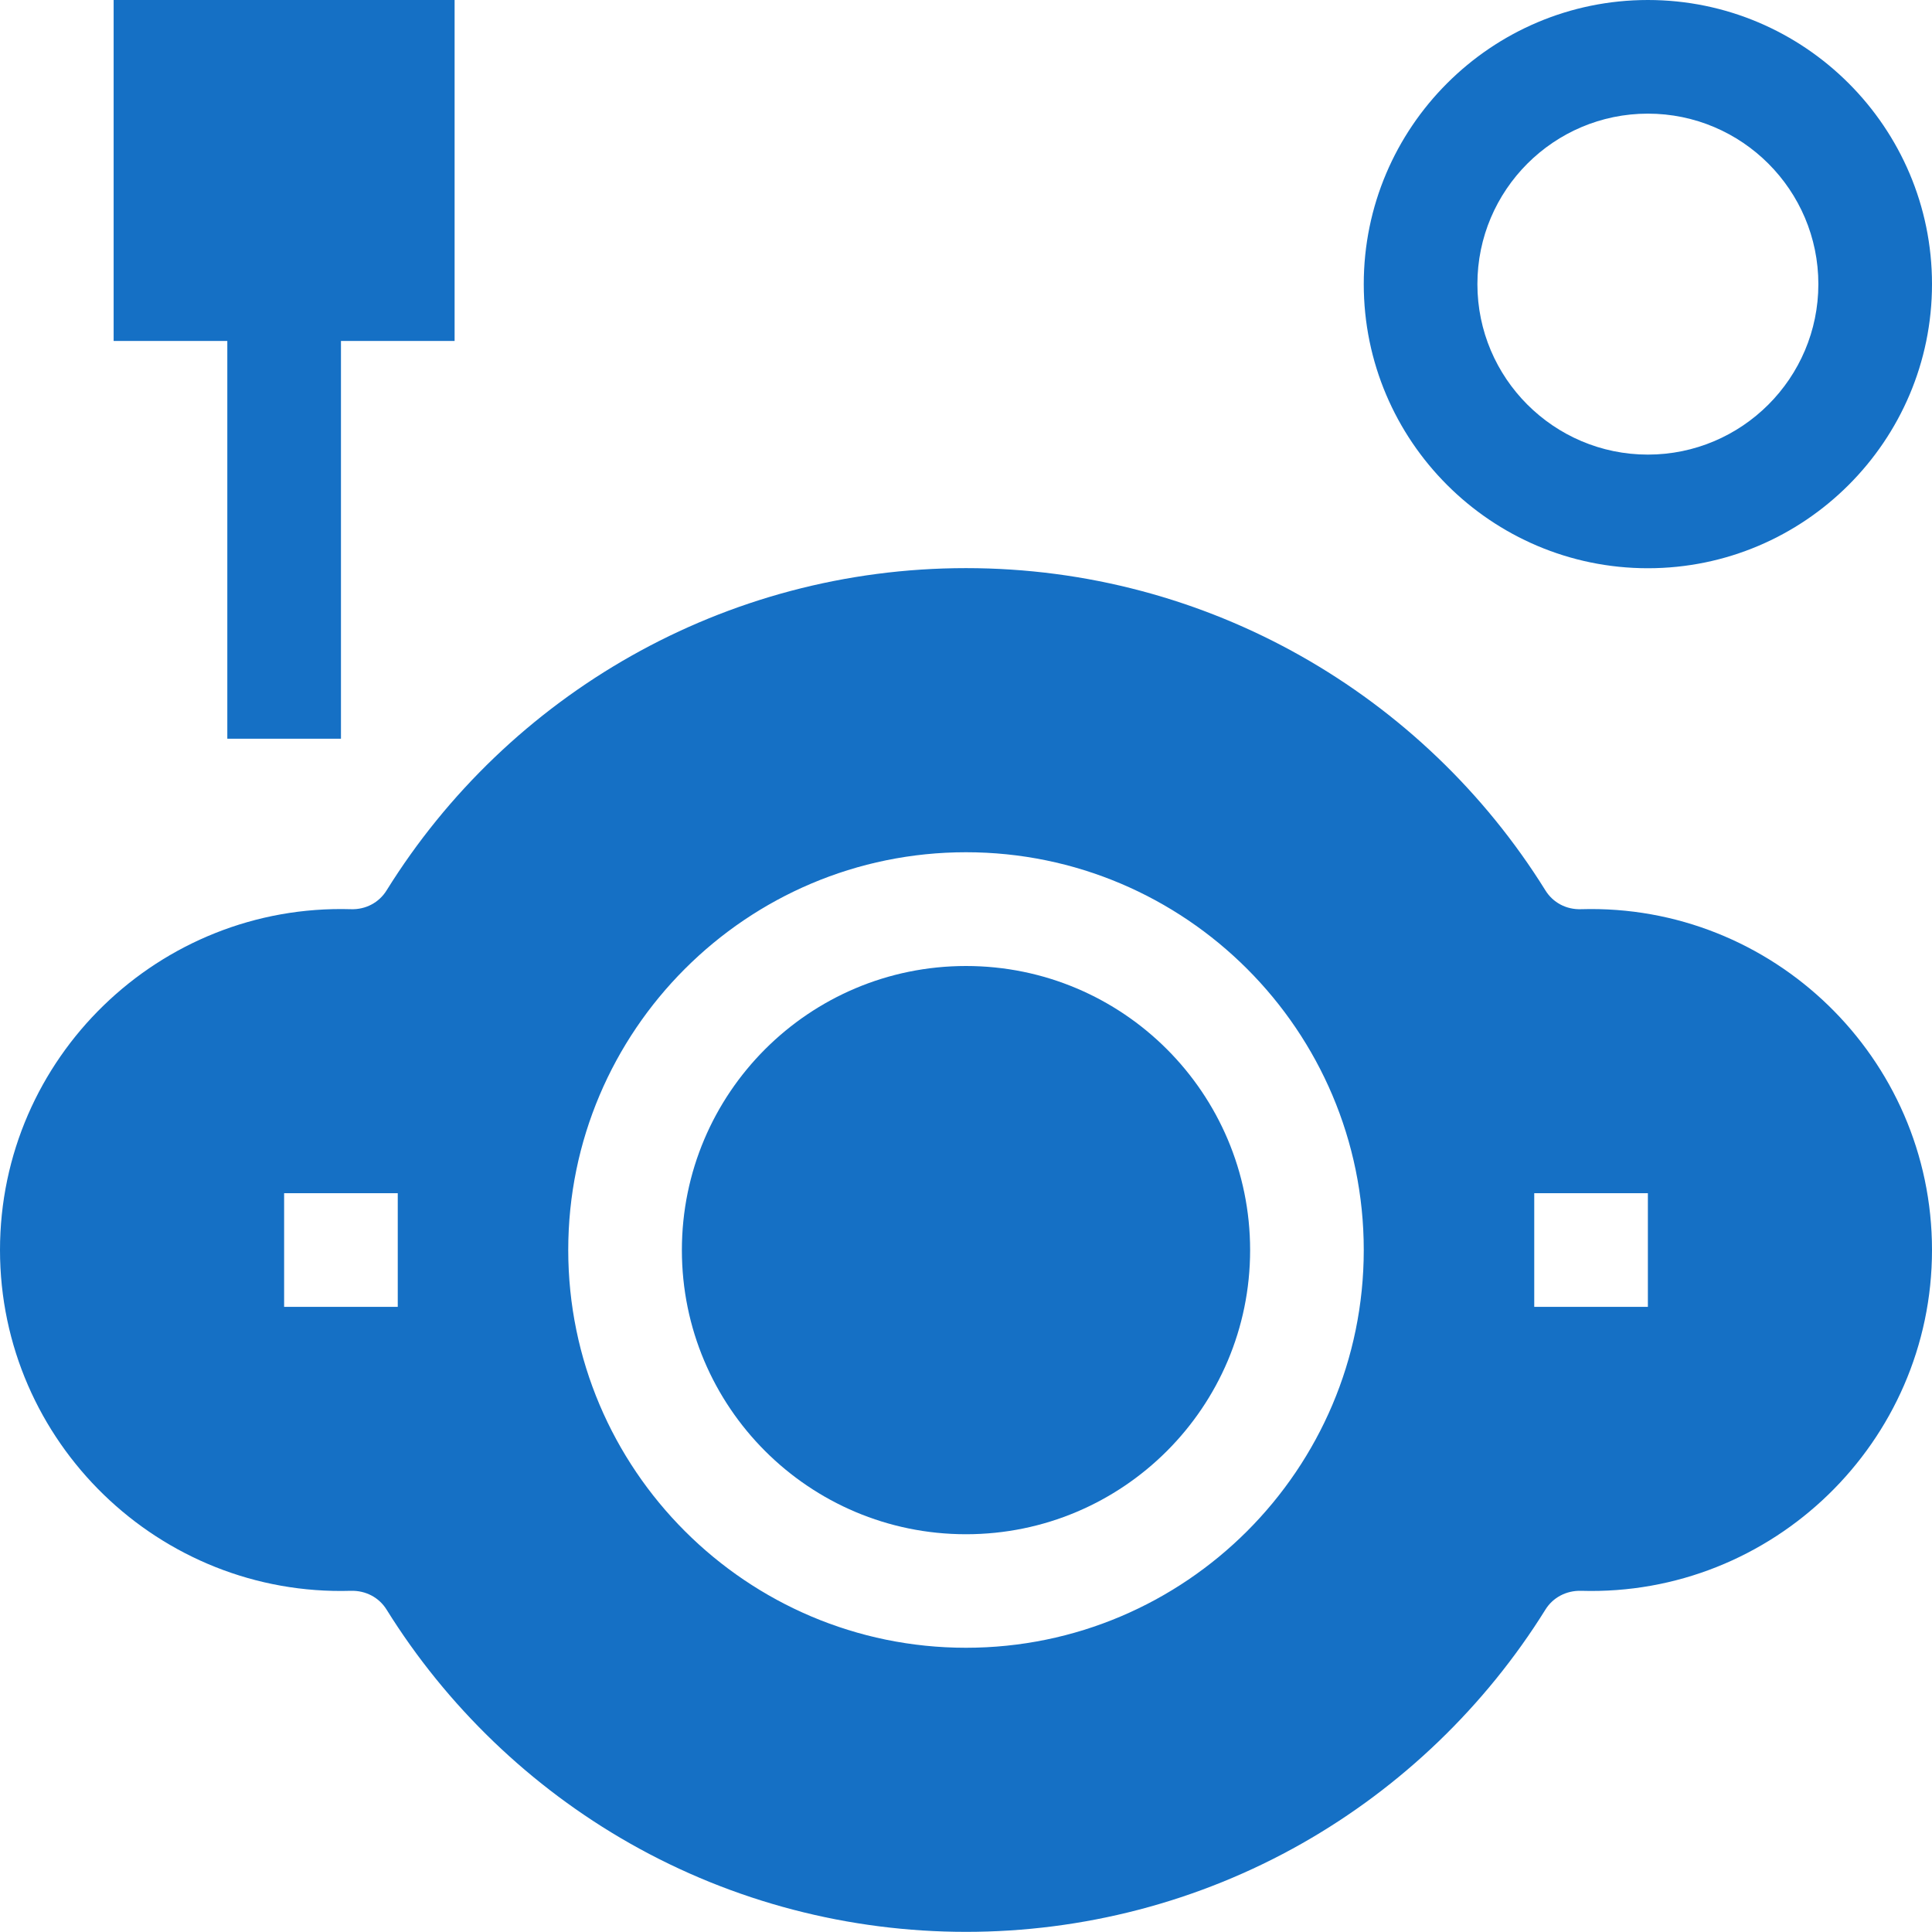
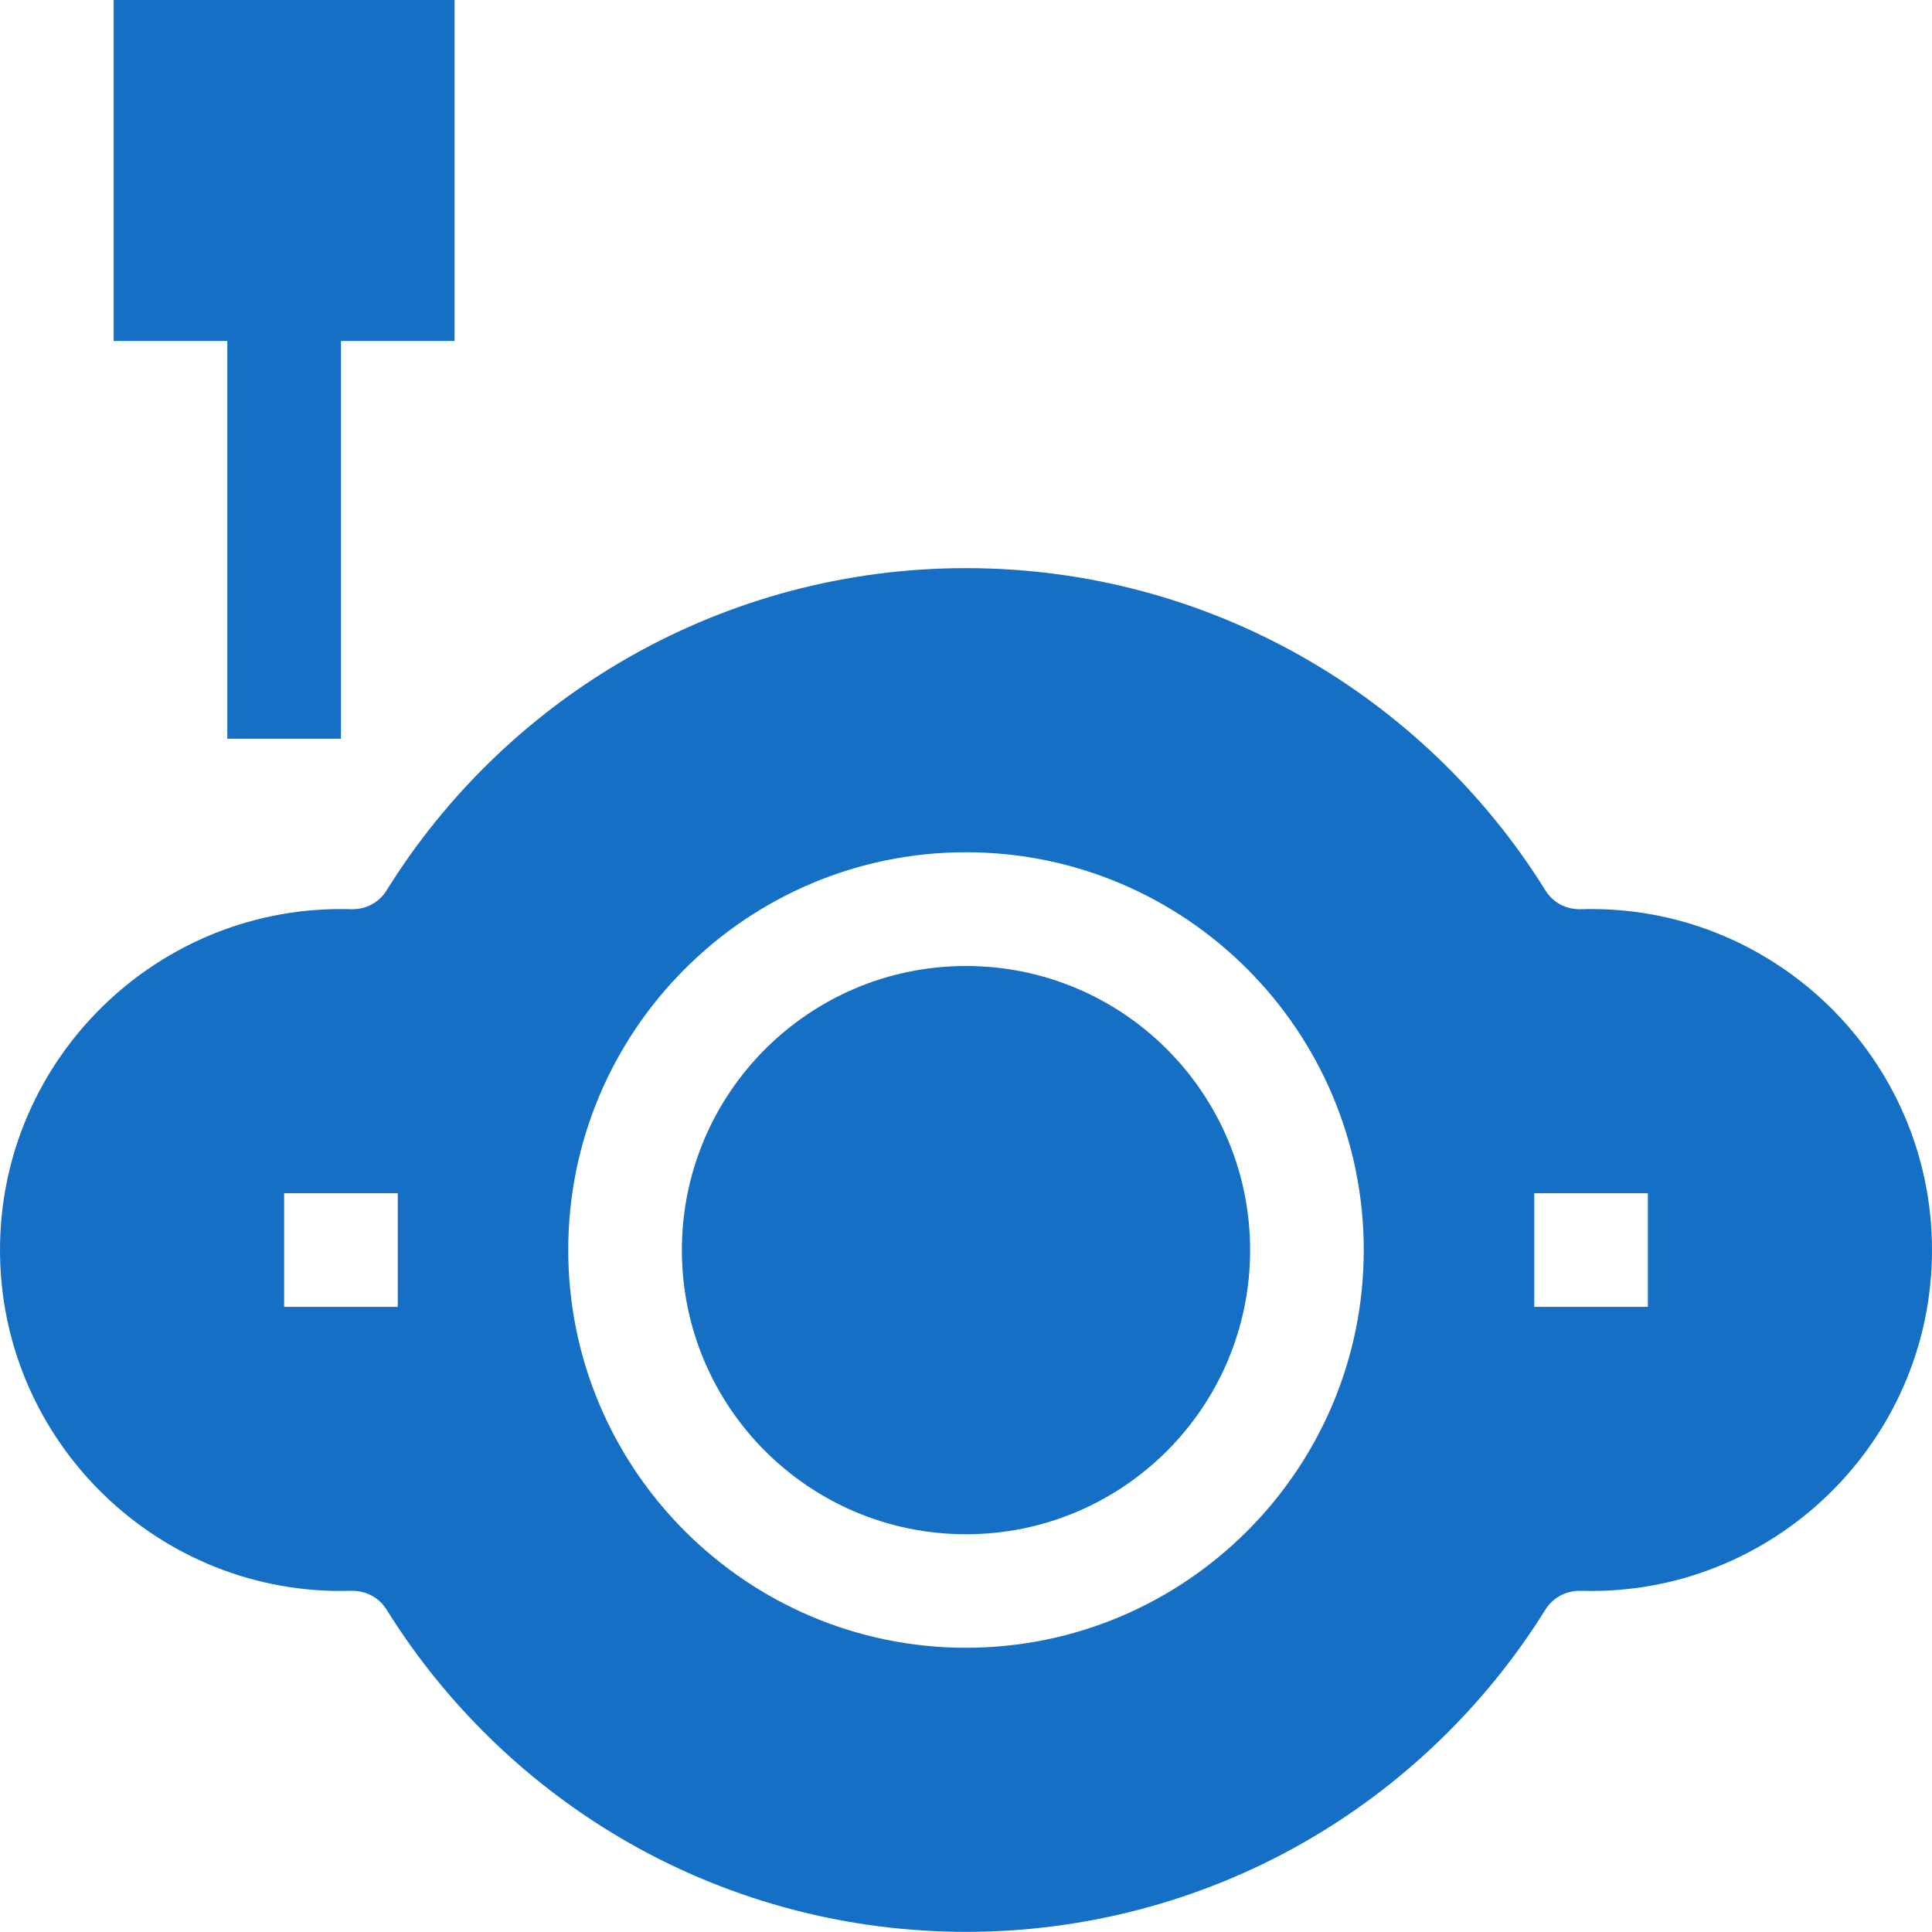
<svg xmlns="http://www.w3.org/2000/svg" width="50" height="50" viewBox="0 0 50 50" fill="none">
  <g clip-path="url(#clip0_1173_10851)">
-     <path fill-rule="evenodd" clip-rule="evenodd" d="M42.647 14.706C46.701 14.706 50 11.407 50 7.353C50 3.299 46.701 0 42.647 0C38.593 0 35.294 3.299 35.294 7.353C35.294 11.407 38.593 14.706 42.647 14.706ZM42.647 2.941C45.08 2.941 47.059 4.92 47.059 7.353C47.059 9.786 45.08 11.765 42.647 11.765C40.214 11.765 38.235 9.786 38.235 7.353C38.235 4.92 40.214 2.941 42.647 2.941Z" fill="#1570C5" />
    <path d="M32.353 32.353C32.353 36.414 29.061 39.706 25 39.706C20.939 39.706 17.647 36.414 17.647 32.353C17.647 28.292 20.939 25 25 25C29.061 25 32.353 28.292 32.353 32.353Z" fill="#1570C5" />
    <path fill-rule="evenodd" clip-rule="evenodd" d="M39.995 23.043C40.191 23.36 40.535 23.543 40.919 23.53C45.872 23.384 50 27.375 50 32.35C50 37.324 45.87 41.319 40.919 41.17C40.538 41.16 40.191 41.341 39.995 41.657C38.439 44.158 36.264 46.249 33.705 47.703C28.32 50.763 21.672 50.759 16.295 47.703C13.736 46.249 11.561 44.158 10.005 41.657C9.809 41.341 9.464 41.16 9.081 41.17C4.13 41.319 0 37.324 0 32.35C0 27.377 4.126 23.384 9.082 23.53C9.462 23.543 9.809 23.36 10.005 23.043C13.155 17.979 18.744 14.703 25 14.703C31.256 14.703 36.845 17.979 39.995 23.043ZM7.353 33.821H10.294V30.88H7.353V33.821ZM14.706 32.35C14.706 38.026 19.324 42.644 25 42.644C30.676 42.644 35.294 38.026 35.294 32.35C35.294 26.674 30.676 22.056 25 22.056C19.324 22.056 14.706 26.674 14.706 32.35ZM39.706 33.821H42.647V30.88H39.706V33.821Z" fill="#1570C5" />
    <path d="M8.824 19.118H5.883V8.824H2.941V0H11.765V8.824H8.824V19.118Z" fill="#1570C5" />
  </g>
  <defs>
    <clipPath id="clip0_1173_10851">
      <rect width="50" height="50" fill="white" />
    </clipPath>
  </defs>
</svg>